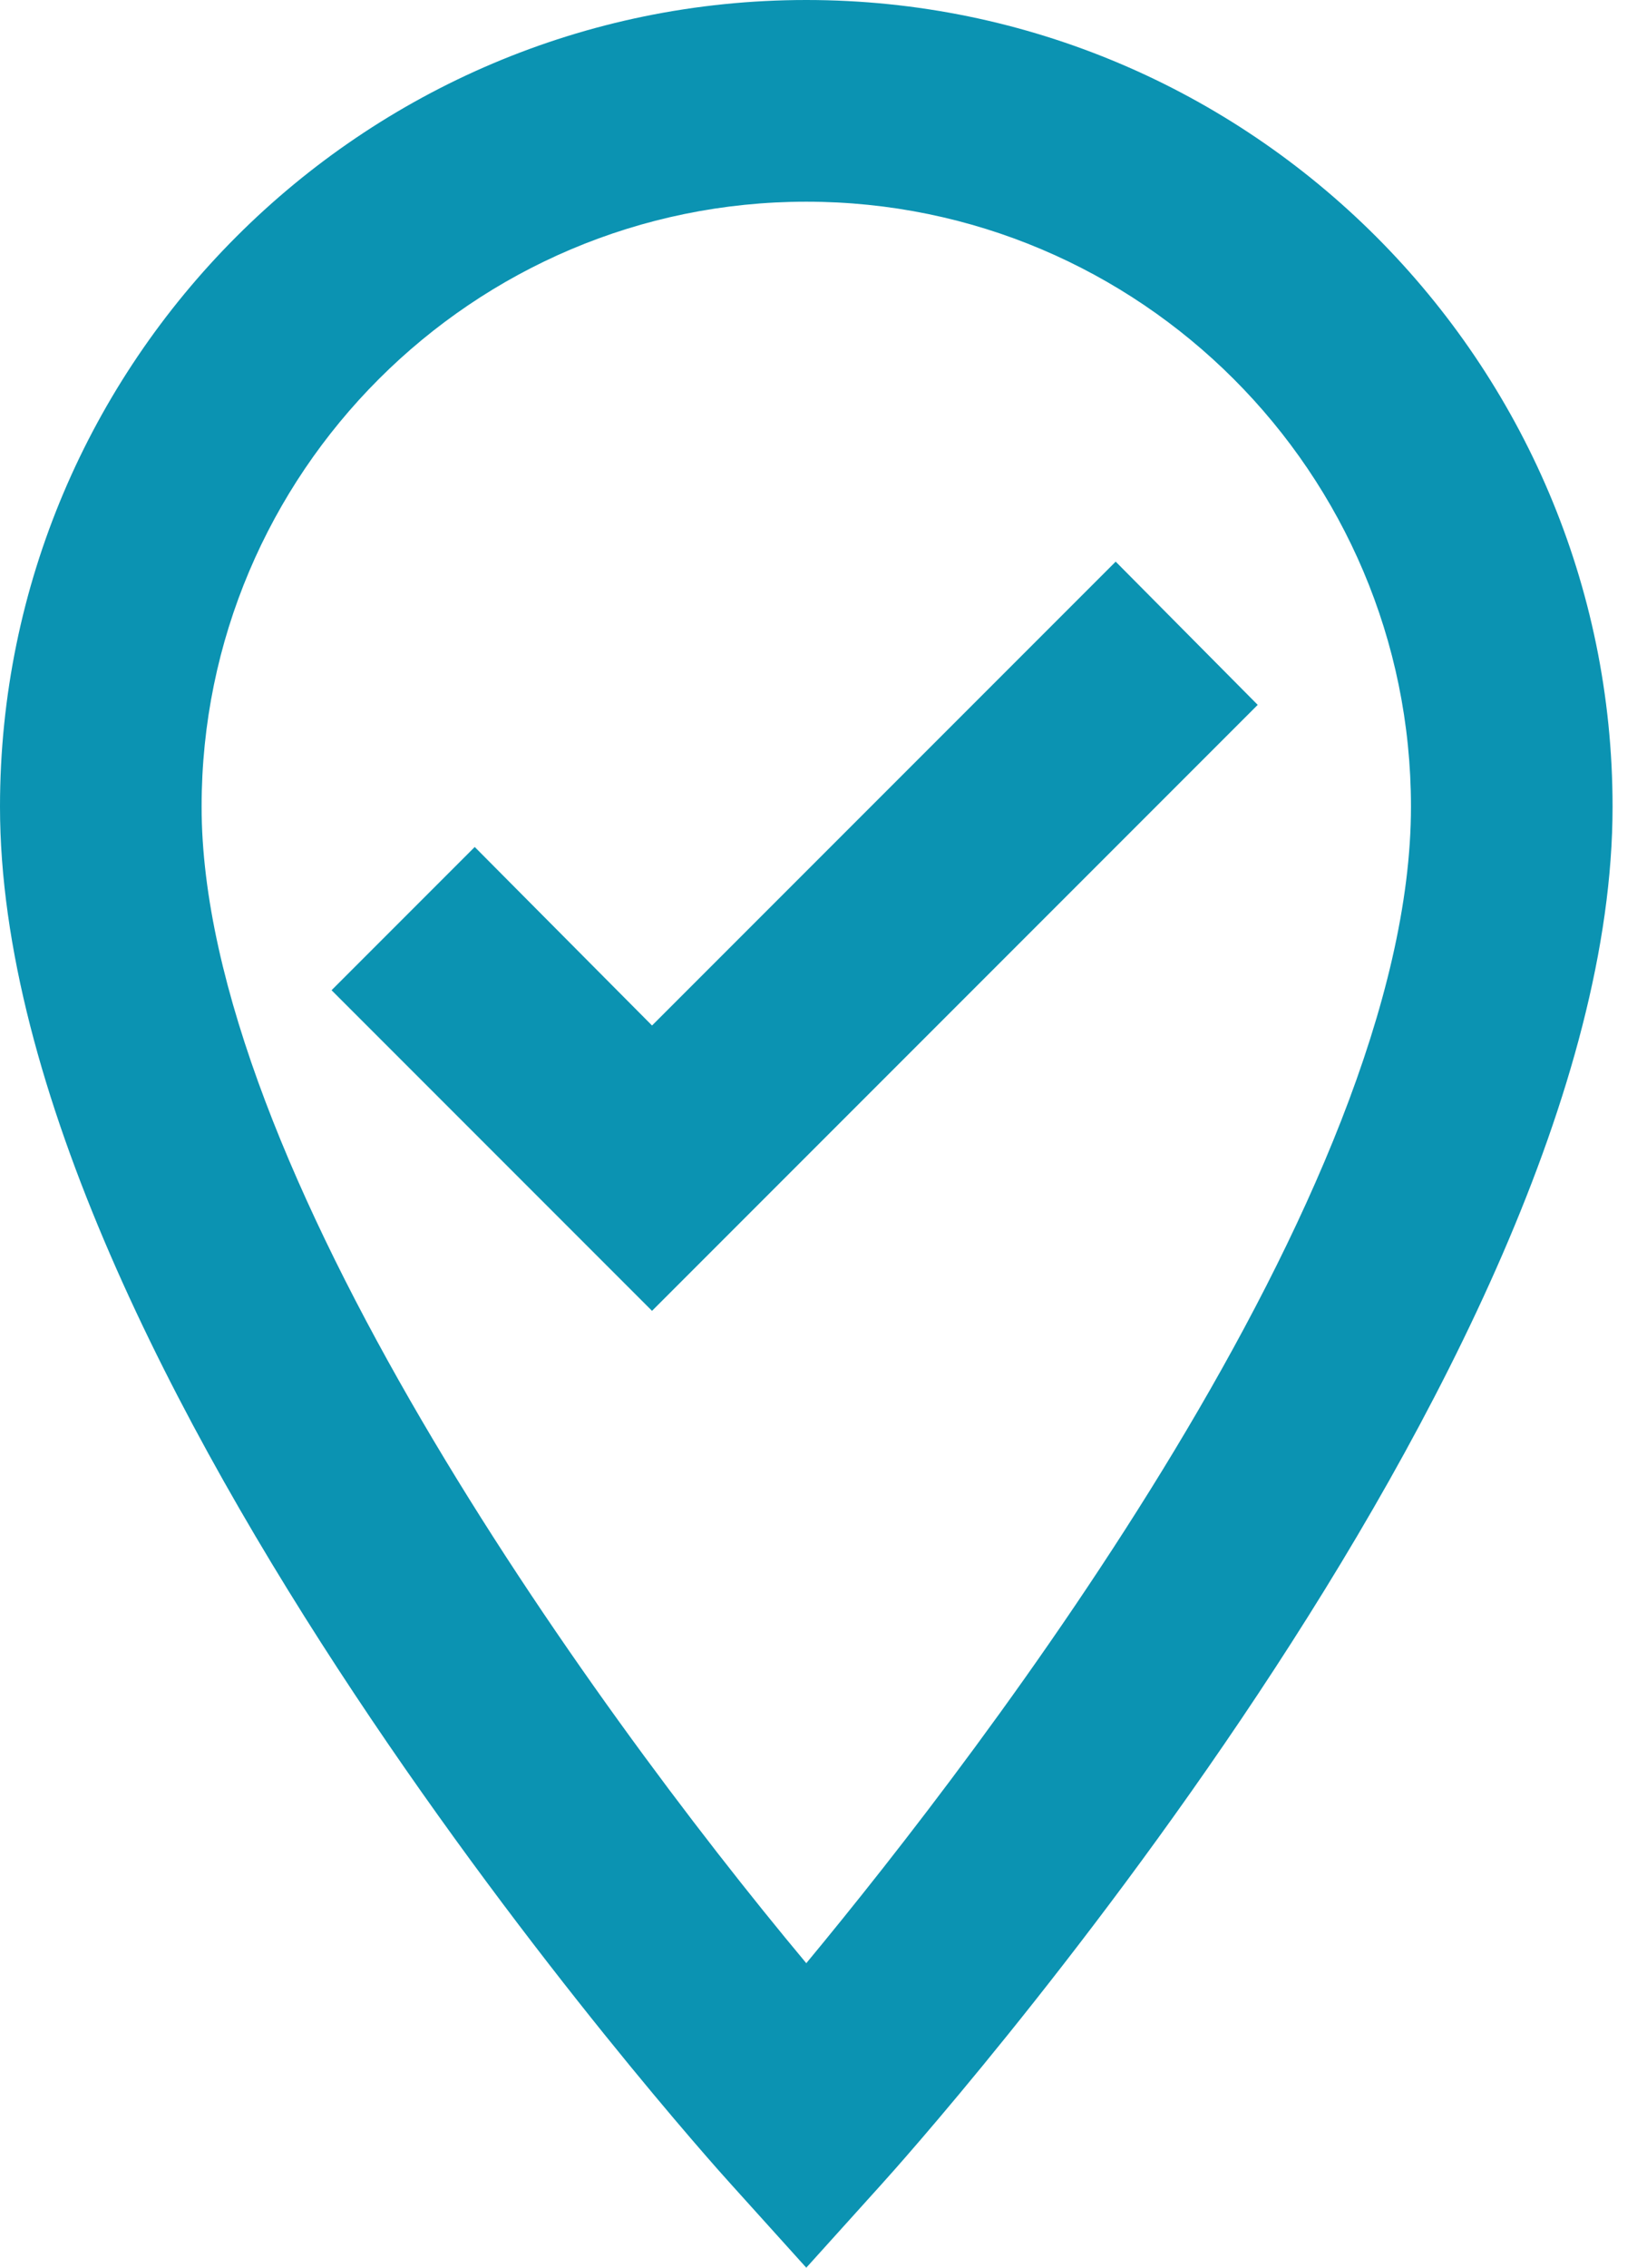
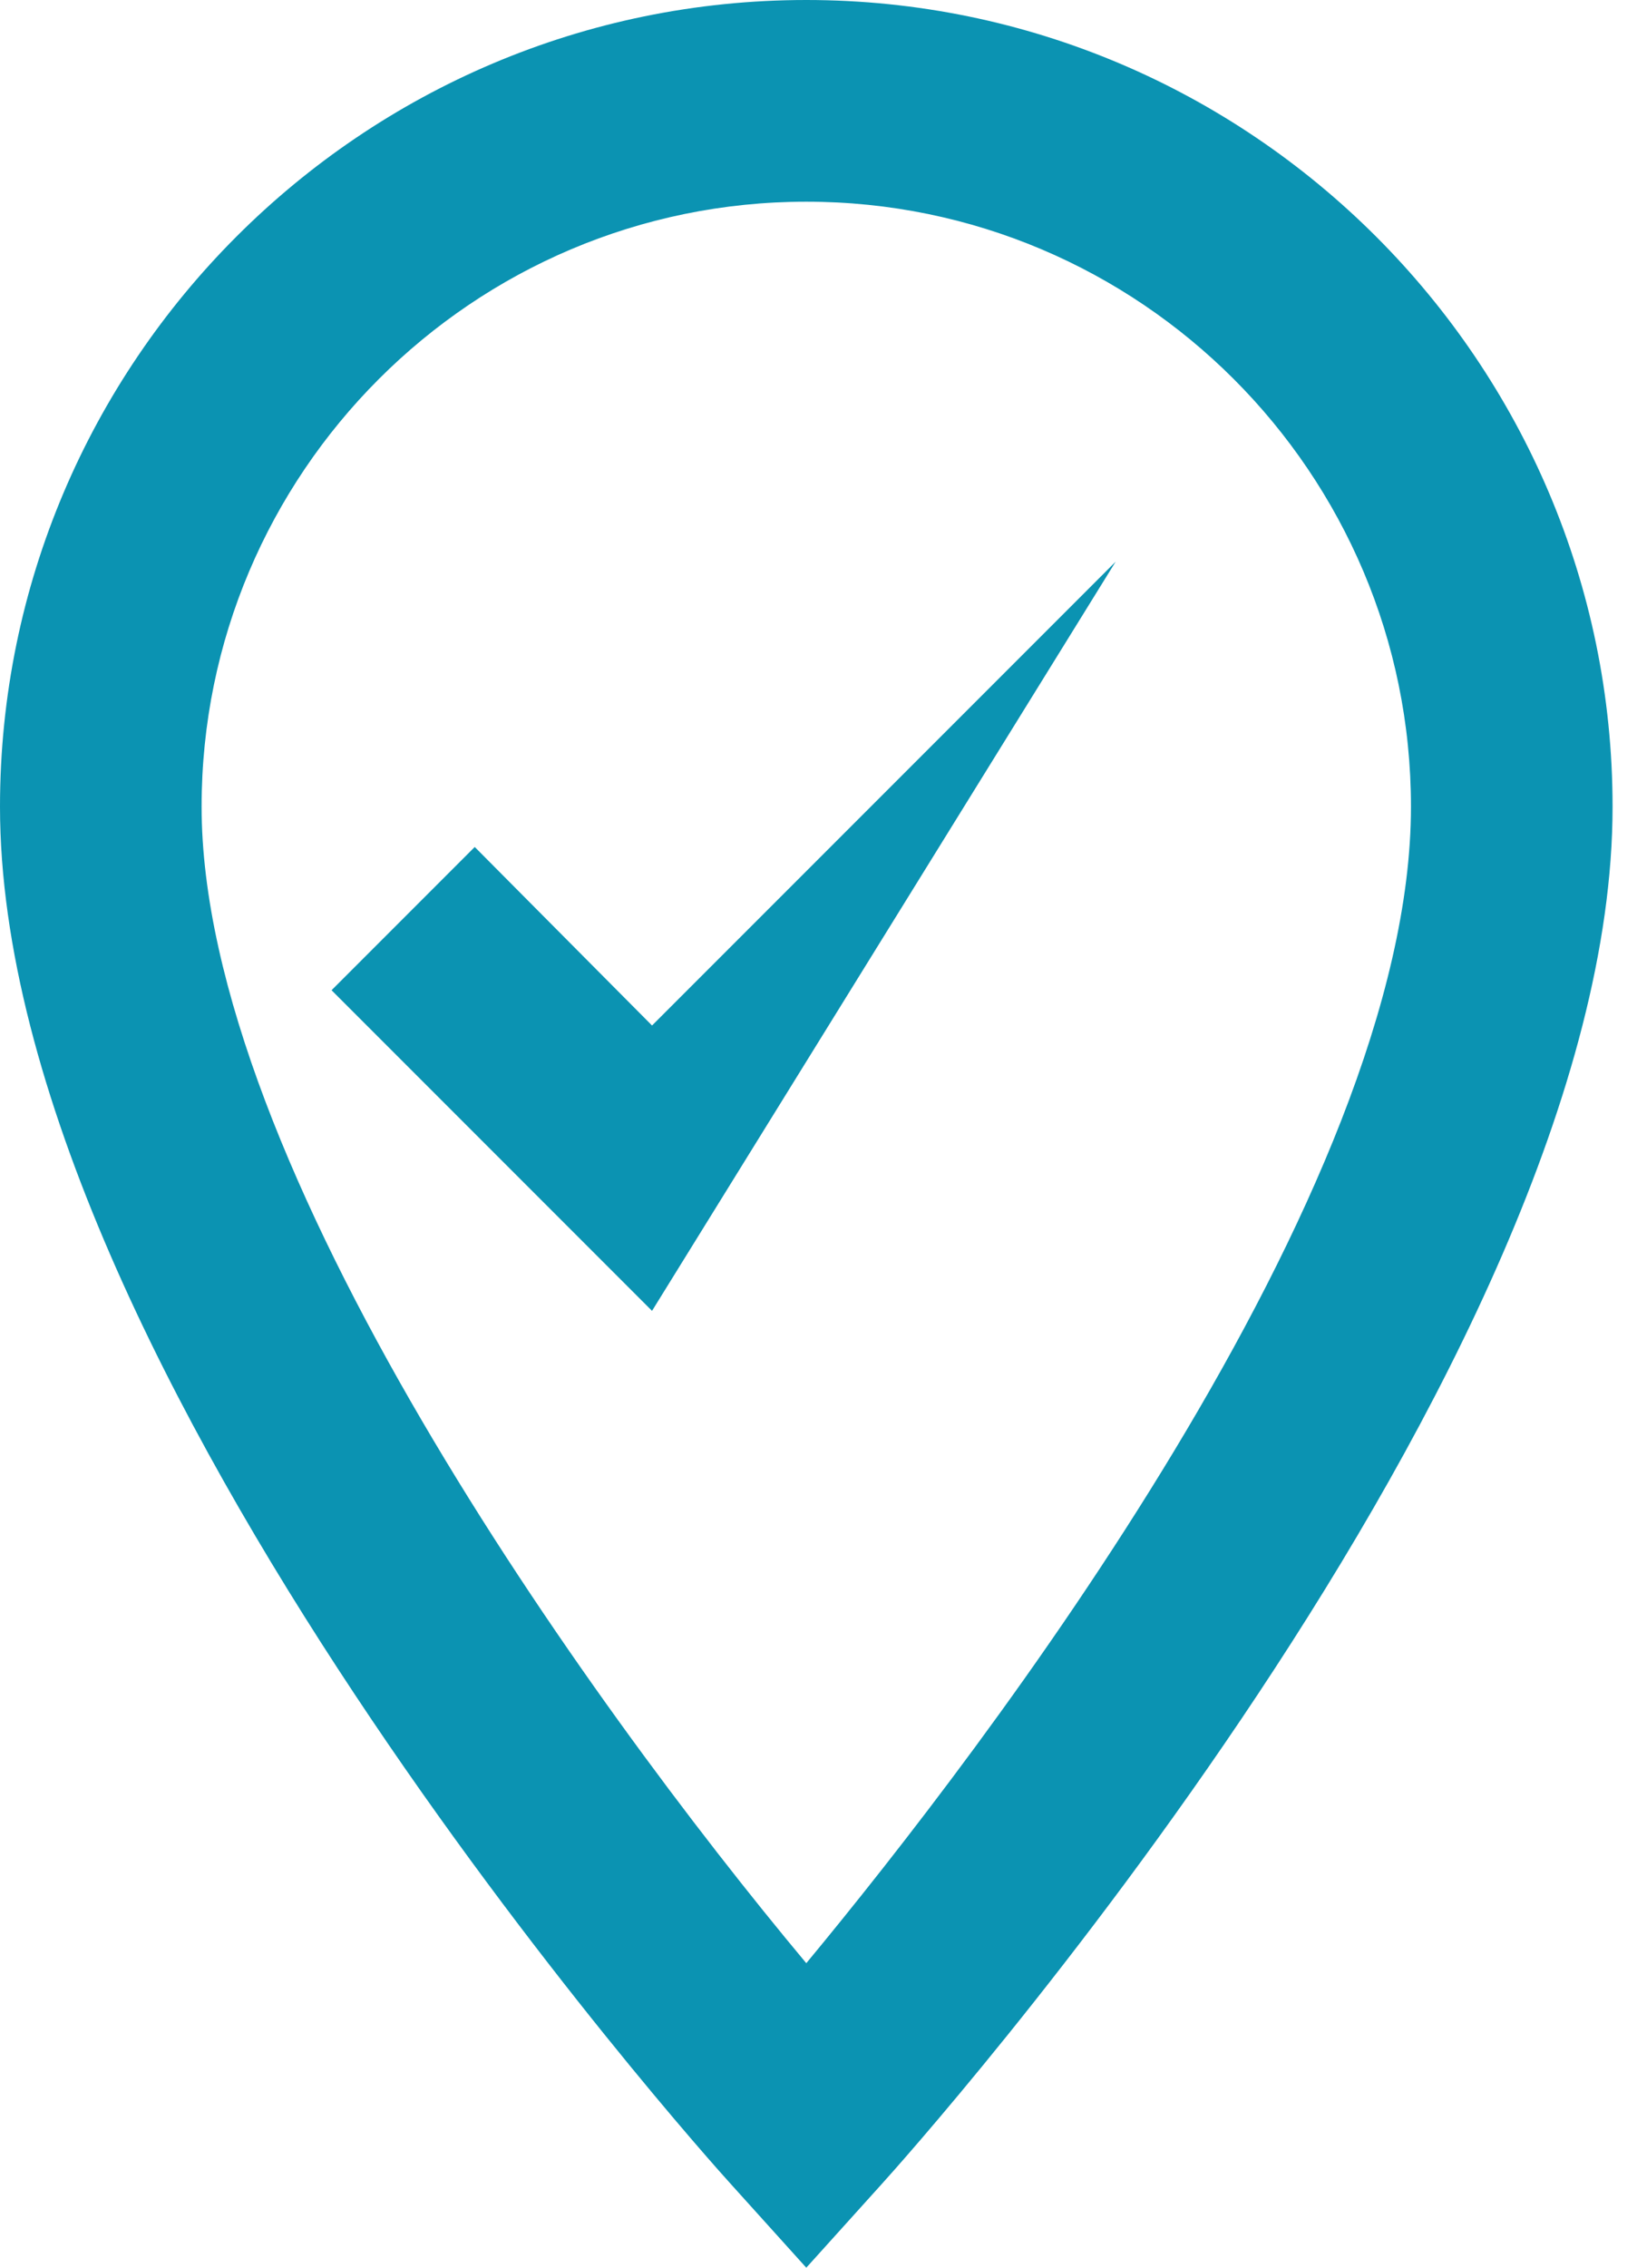
<svg xmlns="http://www.w3.org/2000/svg" width="13" height="18" viewBox="0 0 13 18" fill="none">
-   <path fill-rule="evenodd" clip-rule="evenodd" d="M6.403 0C2.873 0 0 2.873 0 6.403C0 10.861 5.57 17.08 5.811 17.344L6.403 18L6.995 17.344C7.235 17.08 12.806 10.861 12.806 6.403C12.806 2.873 9.932 0 6.403 0ZM6.403 15.583C4.658 13.494 1.601 9.236 1.601 6.403C1.601 3.754 3.754 1.601 6.403 1.601C9.052 1.601 11.205 3.754 11.205 6.403C11.205 9.468 7.803 13.894 6.403 15.583ZM3.77 6.723L5.178 8.14L8.86 4.458L9.988 5.595L5.178 10.405L2.633 7.86L3.77 6.723Z" fill="#0B93B2" />
+   <path fill-rule="evenodd" clip-rule="evenodd" d="M6.403 0C2.873 0 0 2.873 0 6.403C0 10.861 5.57 17.08 5.811 17.344L6.403 18L6.995 17.344C7.235 17.08 12.806 10.861 12.806 6.403C12.806 2.873 9.932 0 6.403 0ZM6.403 15.583C4.658 13.494 1.601 9.236 1.601 6.403C1.601 3.754 3.754 1.601 6.403 1.601C9.052 1.601 11.205 3.754 11.205 6.403C11.205 9.468 7.803 13.894 6.403 15.583ZM3.77 6.723L5.178 8.14L8.86 4.458L5.178 10.405L2.633 7.86L3.77 6.723Z" fill="#0B93B2" />
</svg>